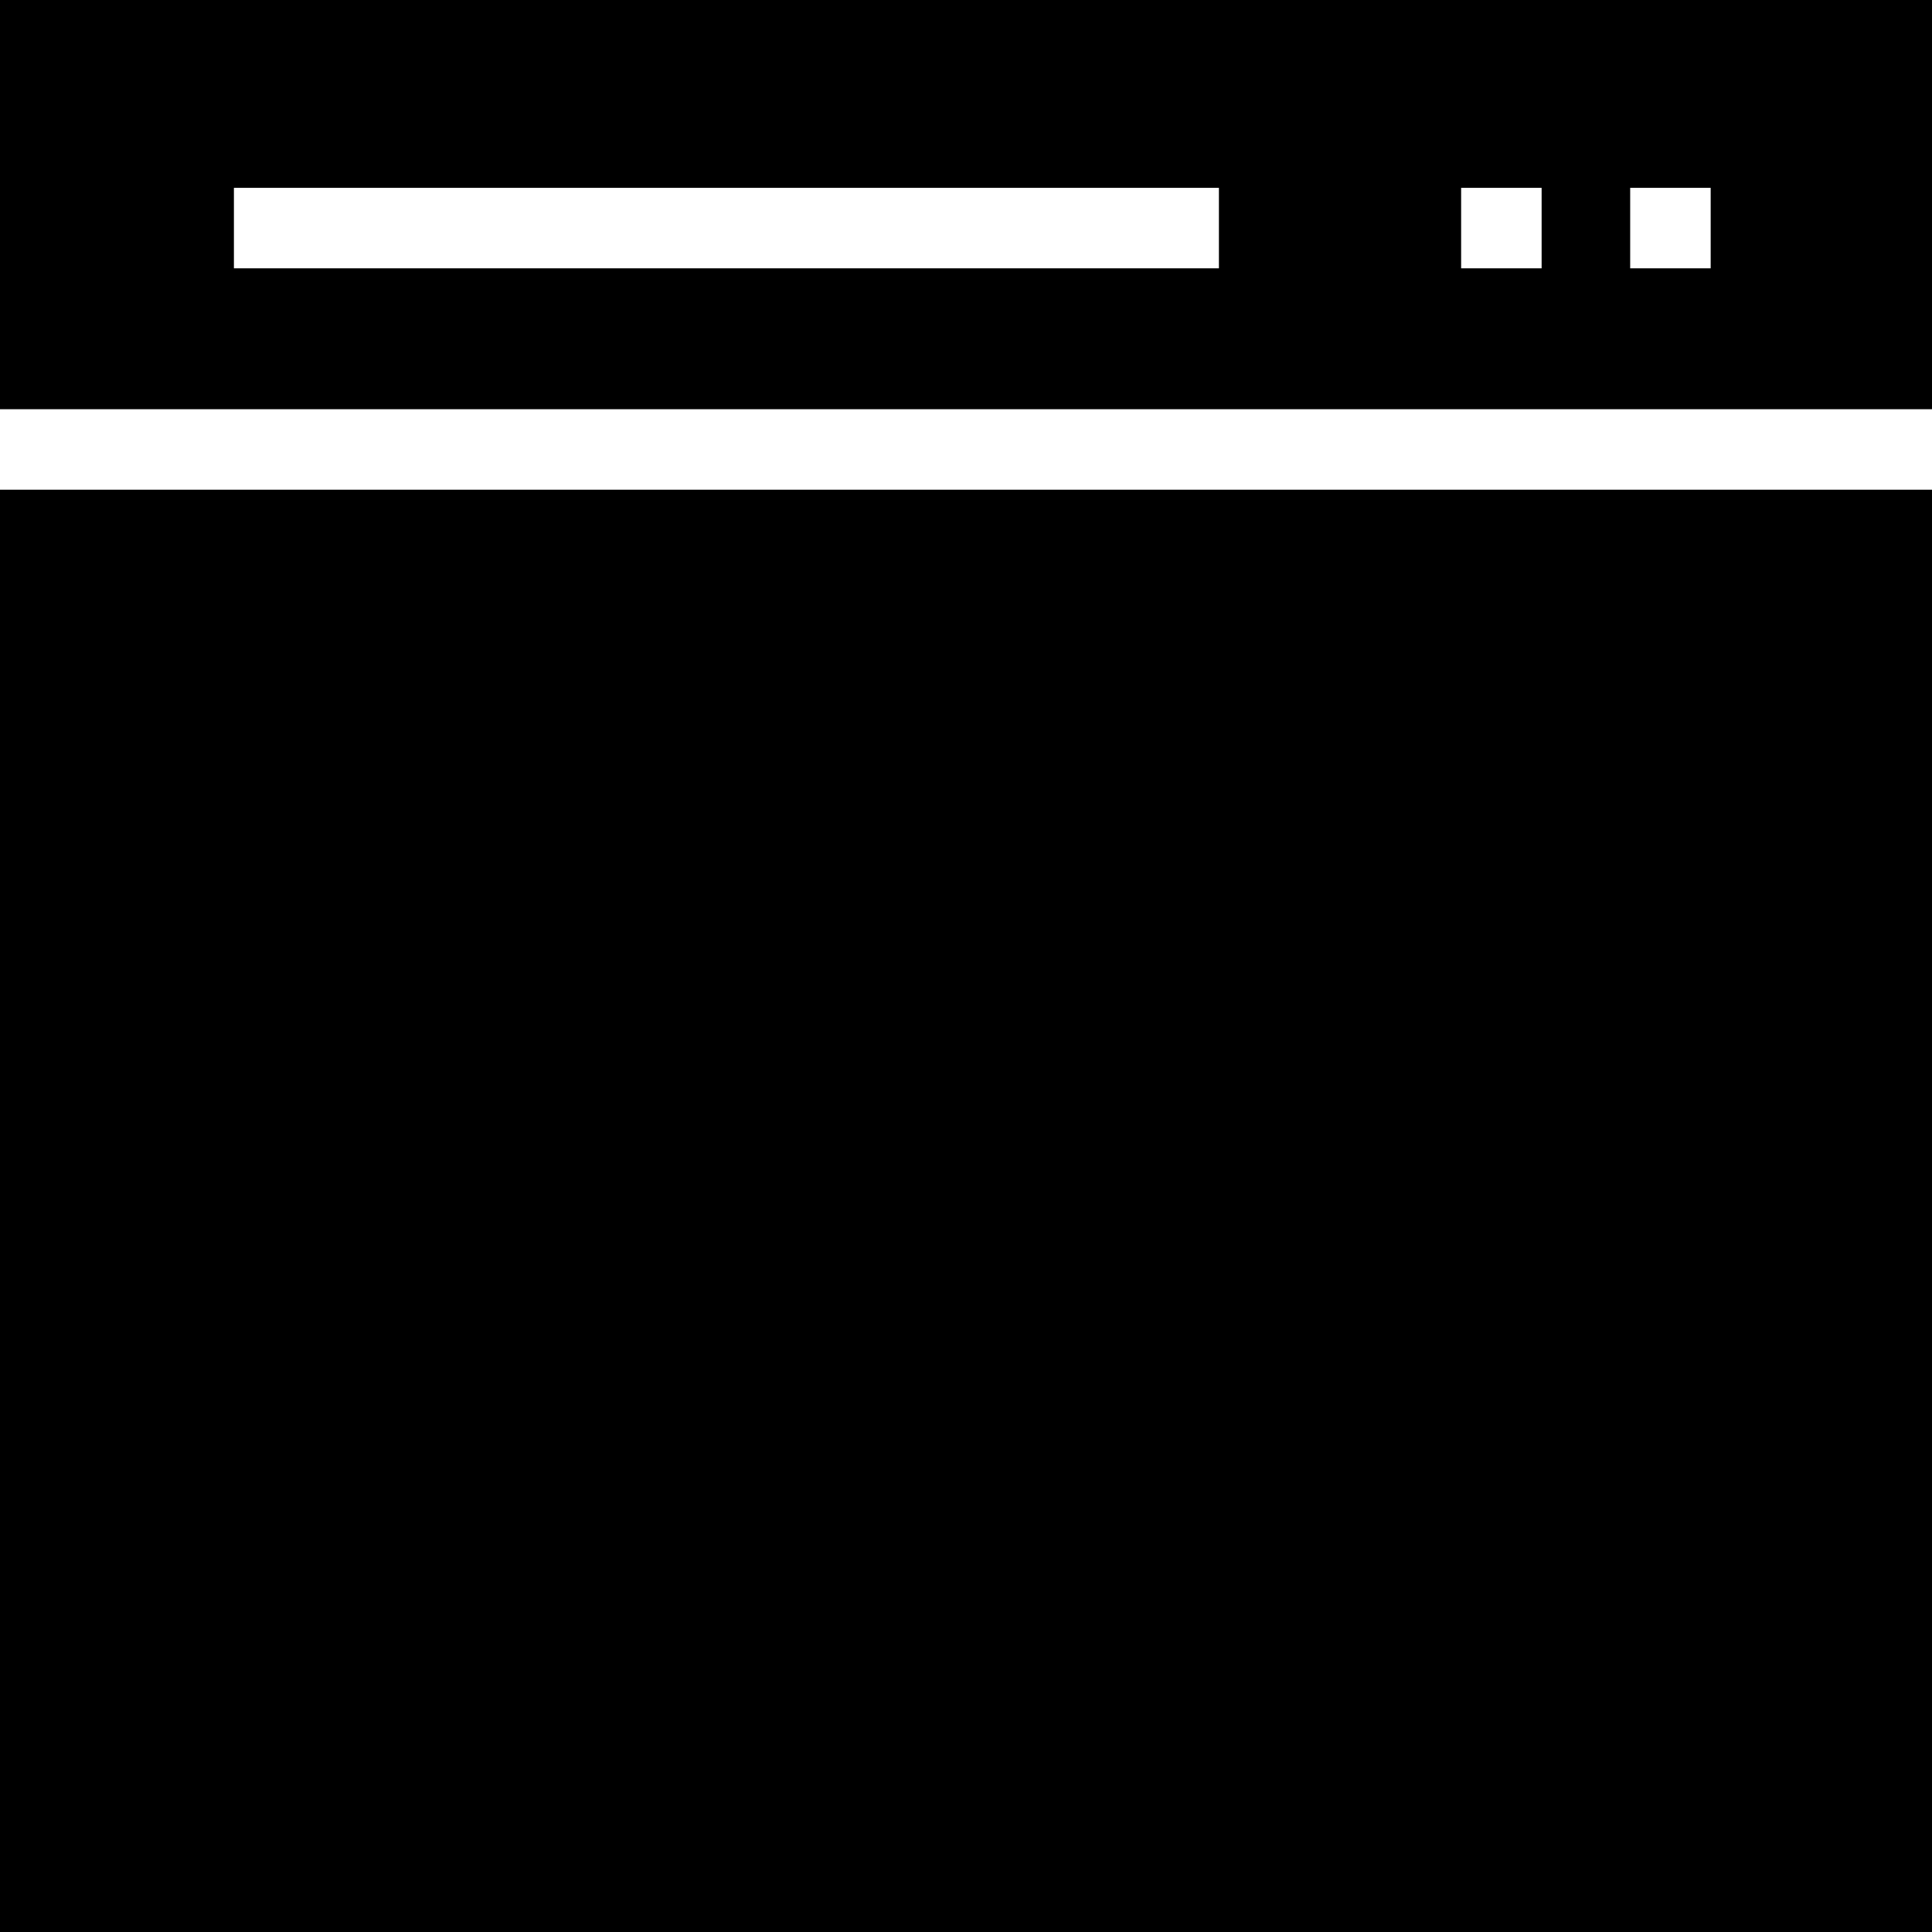
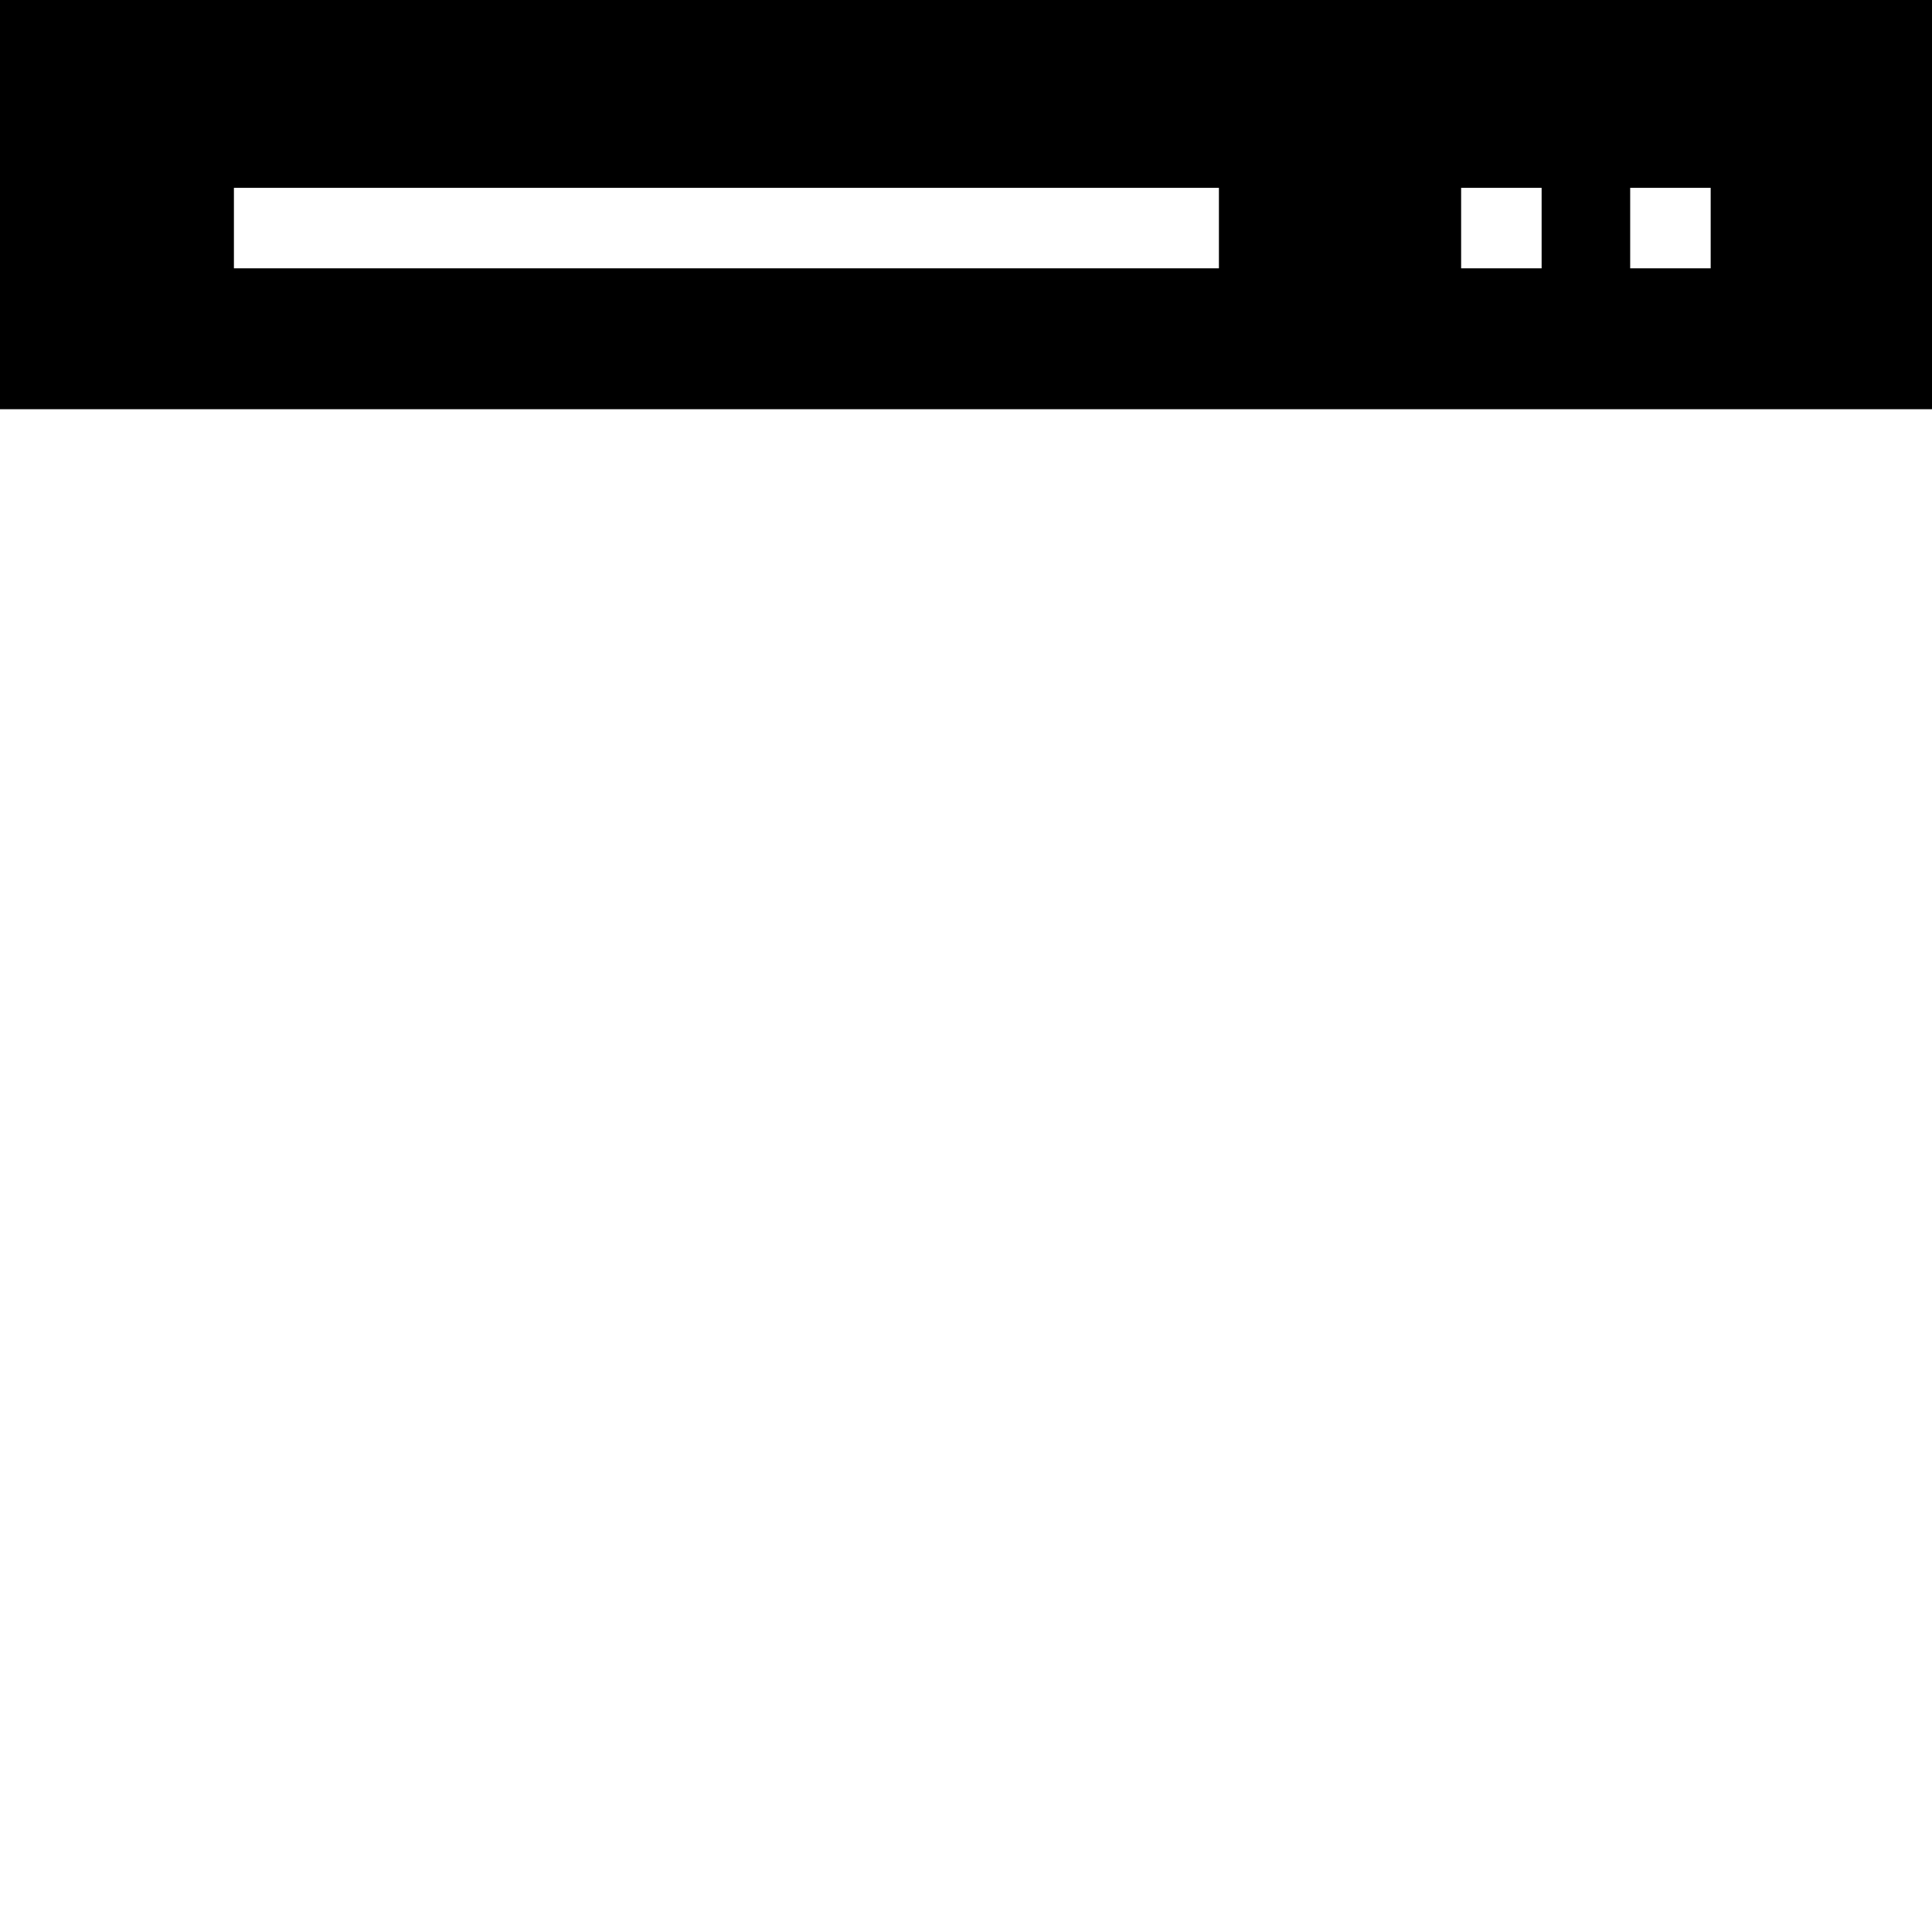
<svg xmlns="http://www.w3.org/2000/svg" fill="#000000" version="1.1" id="Layer_1" viewBox="0 0 472.615 472.615" xml:space="preserve">
  <g>
    <g>
-       <rect y="119.798" width="472.615" height="352.817" />
-     </g>
+       </g>
  </g>
  <g>
    <g>
-       <path d="M0,0v100.101h472.615V0H0z M298.177,65.639H57.221V45.947h240.956V65.639z M377.12,65.639h-19.692V45.947h19.692V65.639z     M418.475,65.639h-19.692V45.947h19.692V65.639z" />
+       <path d="M0,0v100.101h472.615V0H0z M298.177,65.639H57.221V45.947h240.956V65.639z M377.12,65.639h-19.692V45.947h19.692z     M418.475,65.639h-19.692V45.947h19.692V65.639z" />
    </g>
  </g>
</svg>